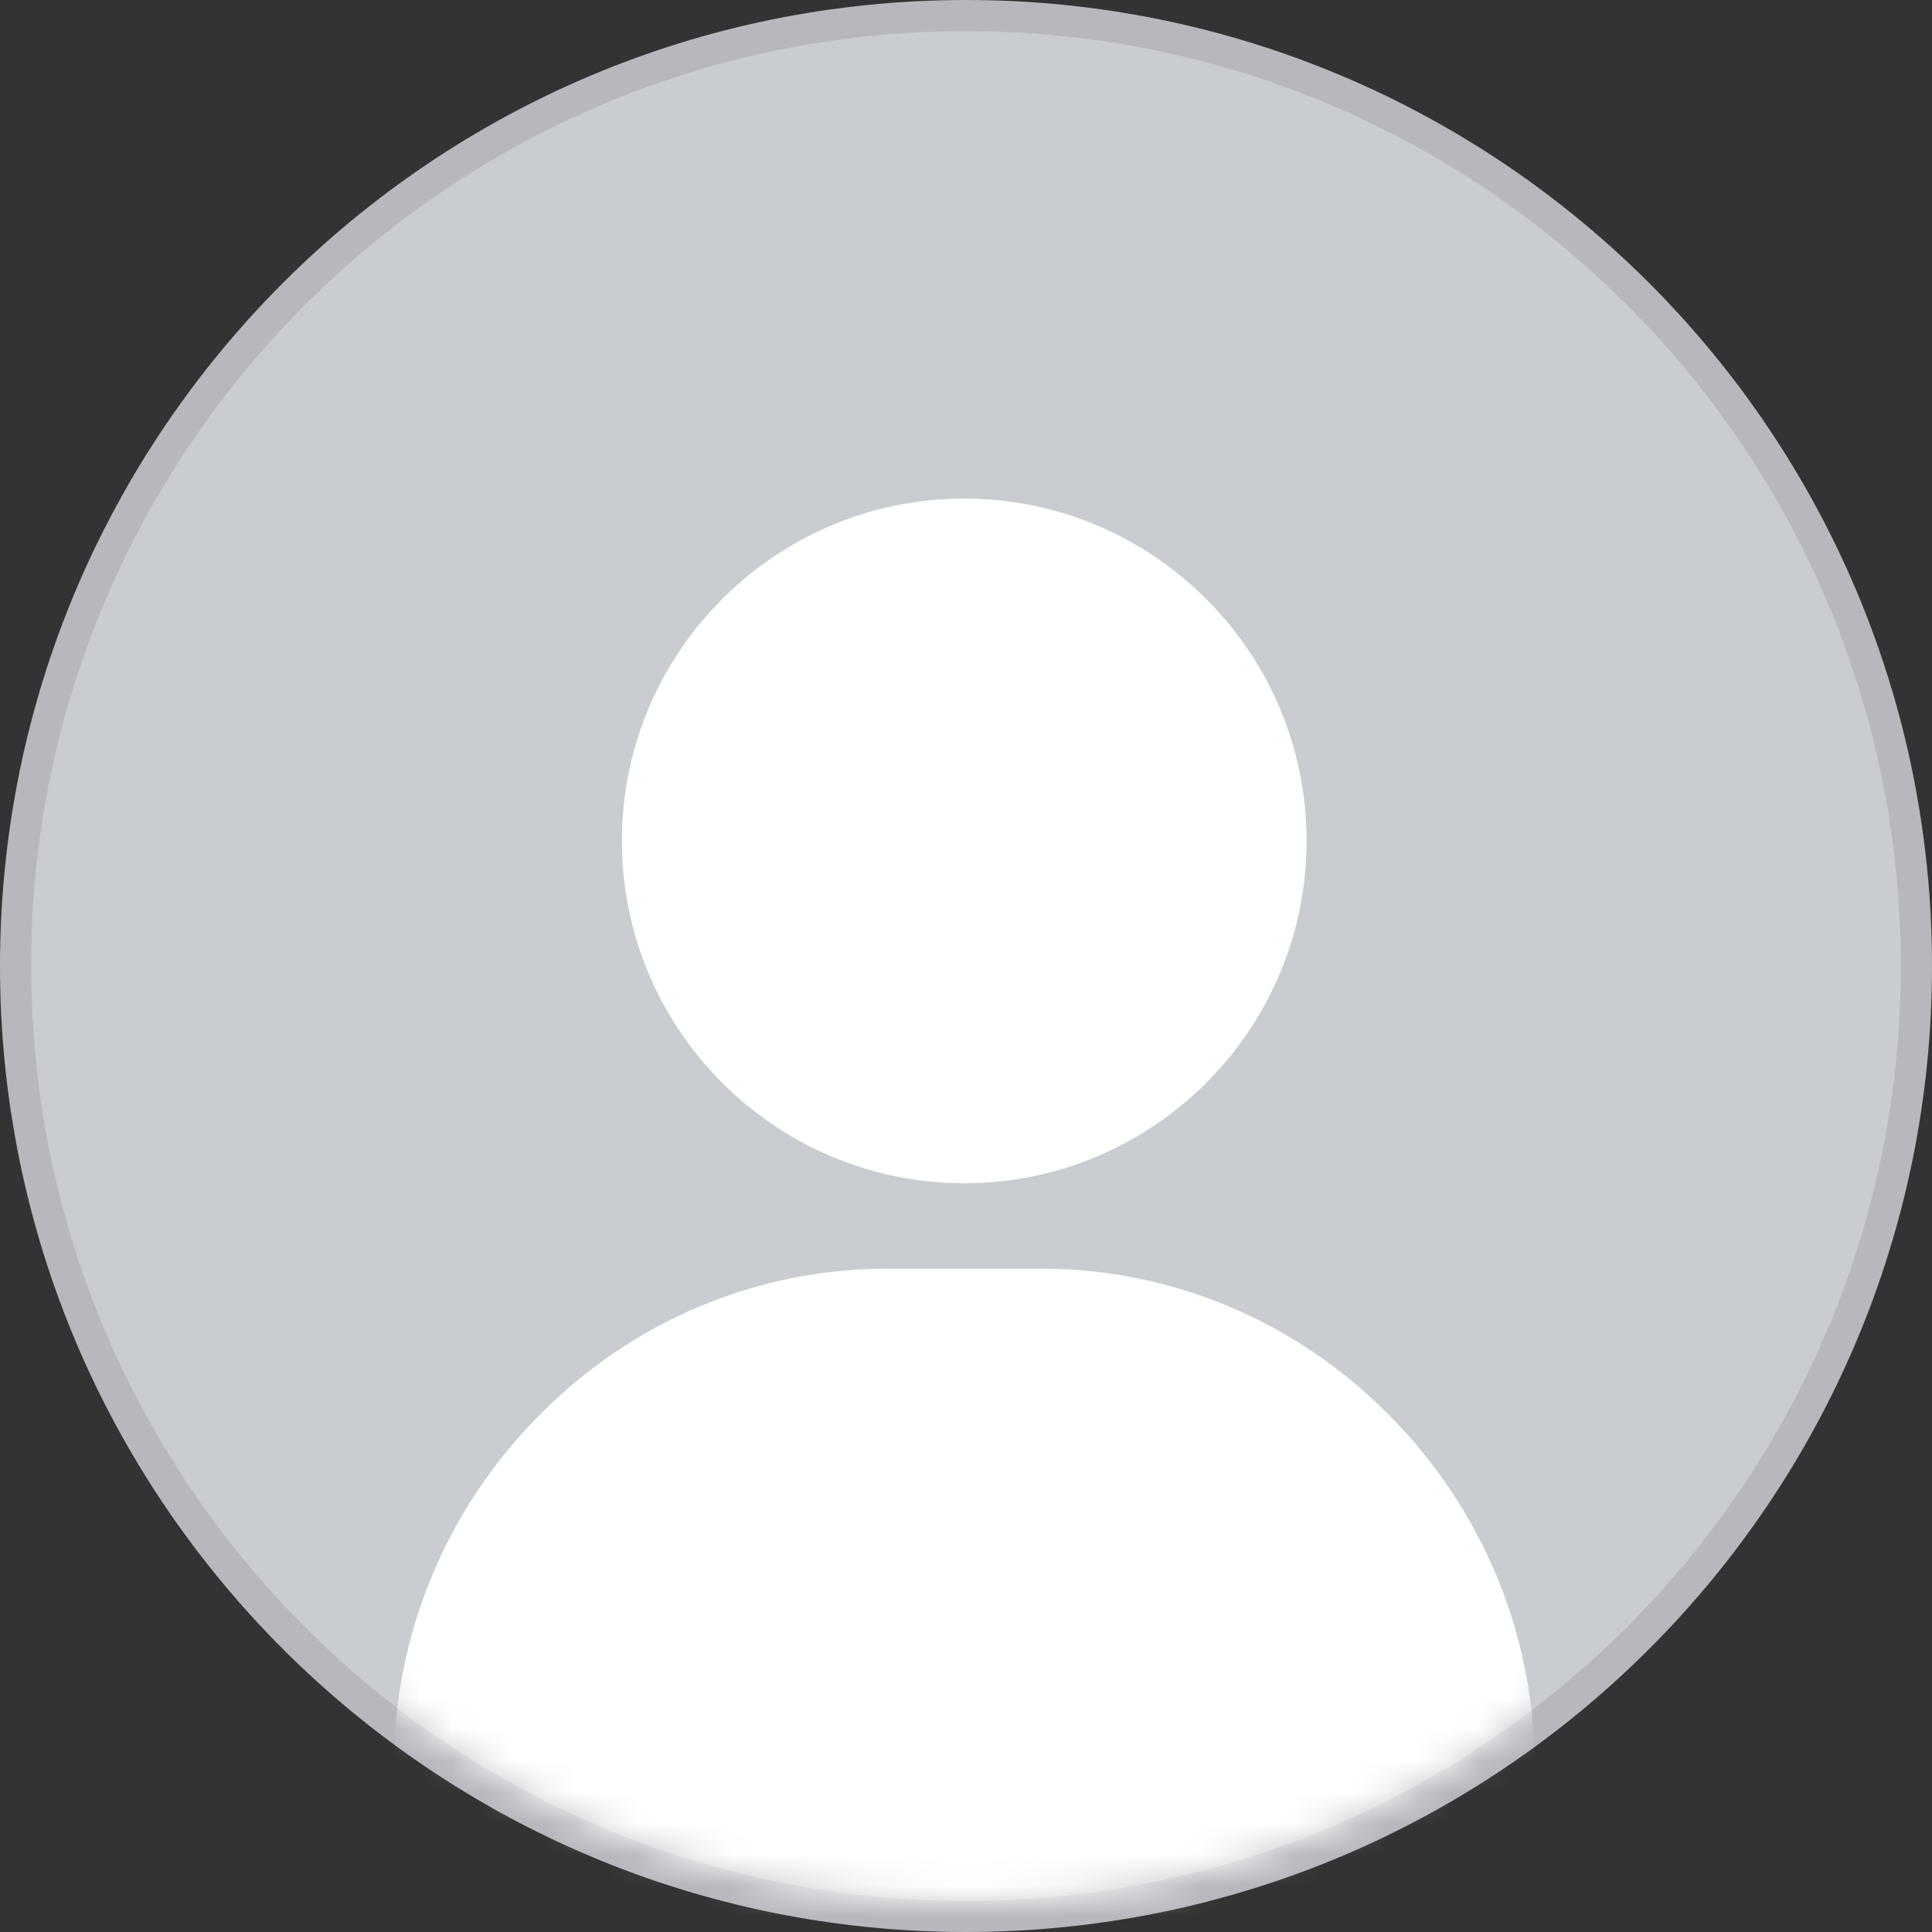
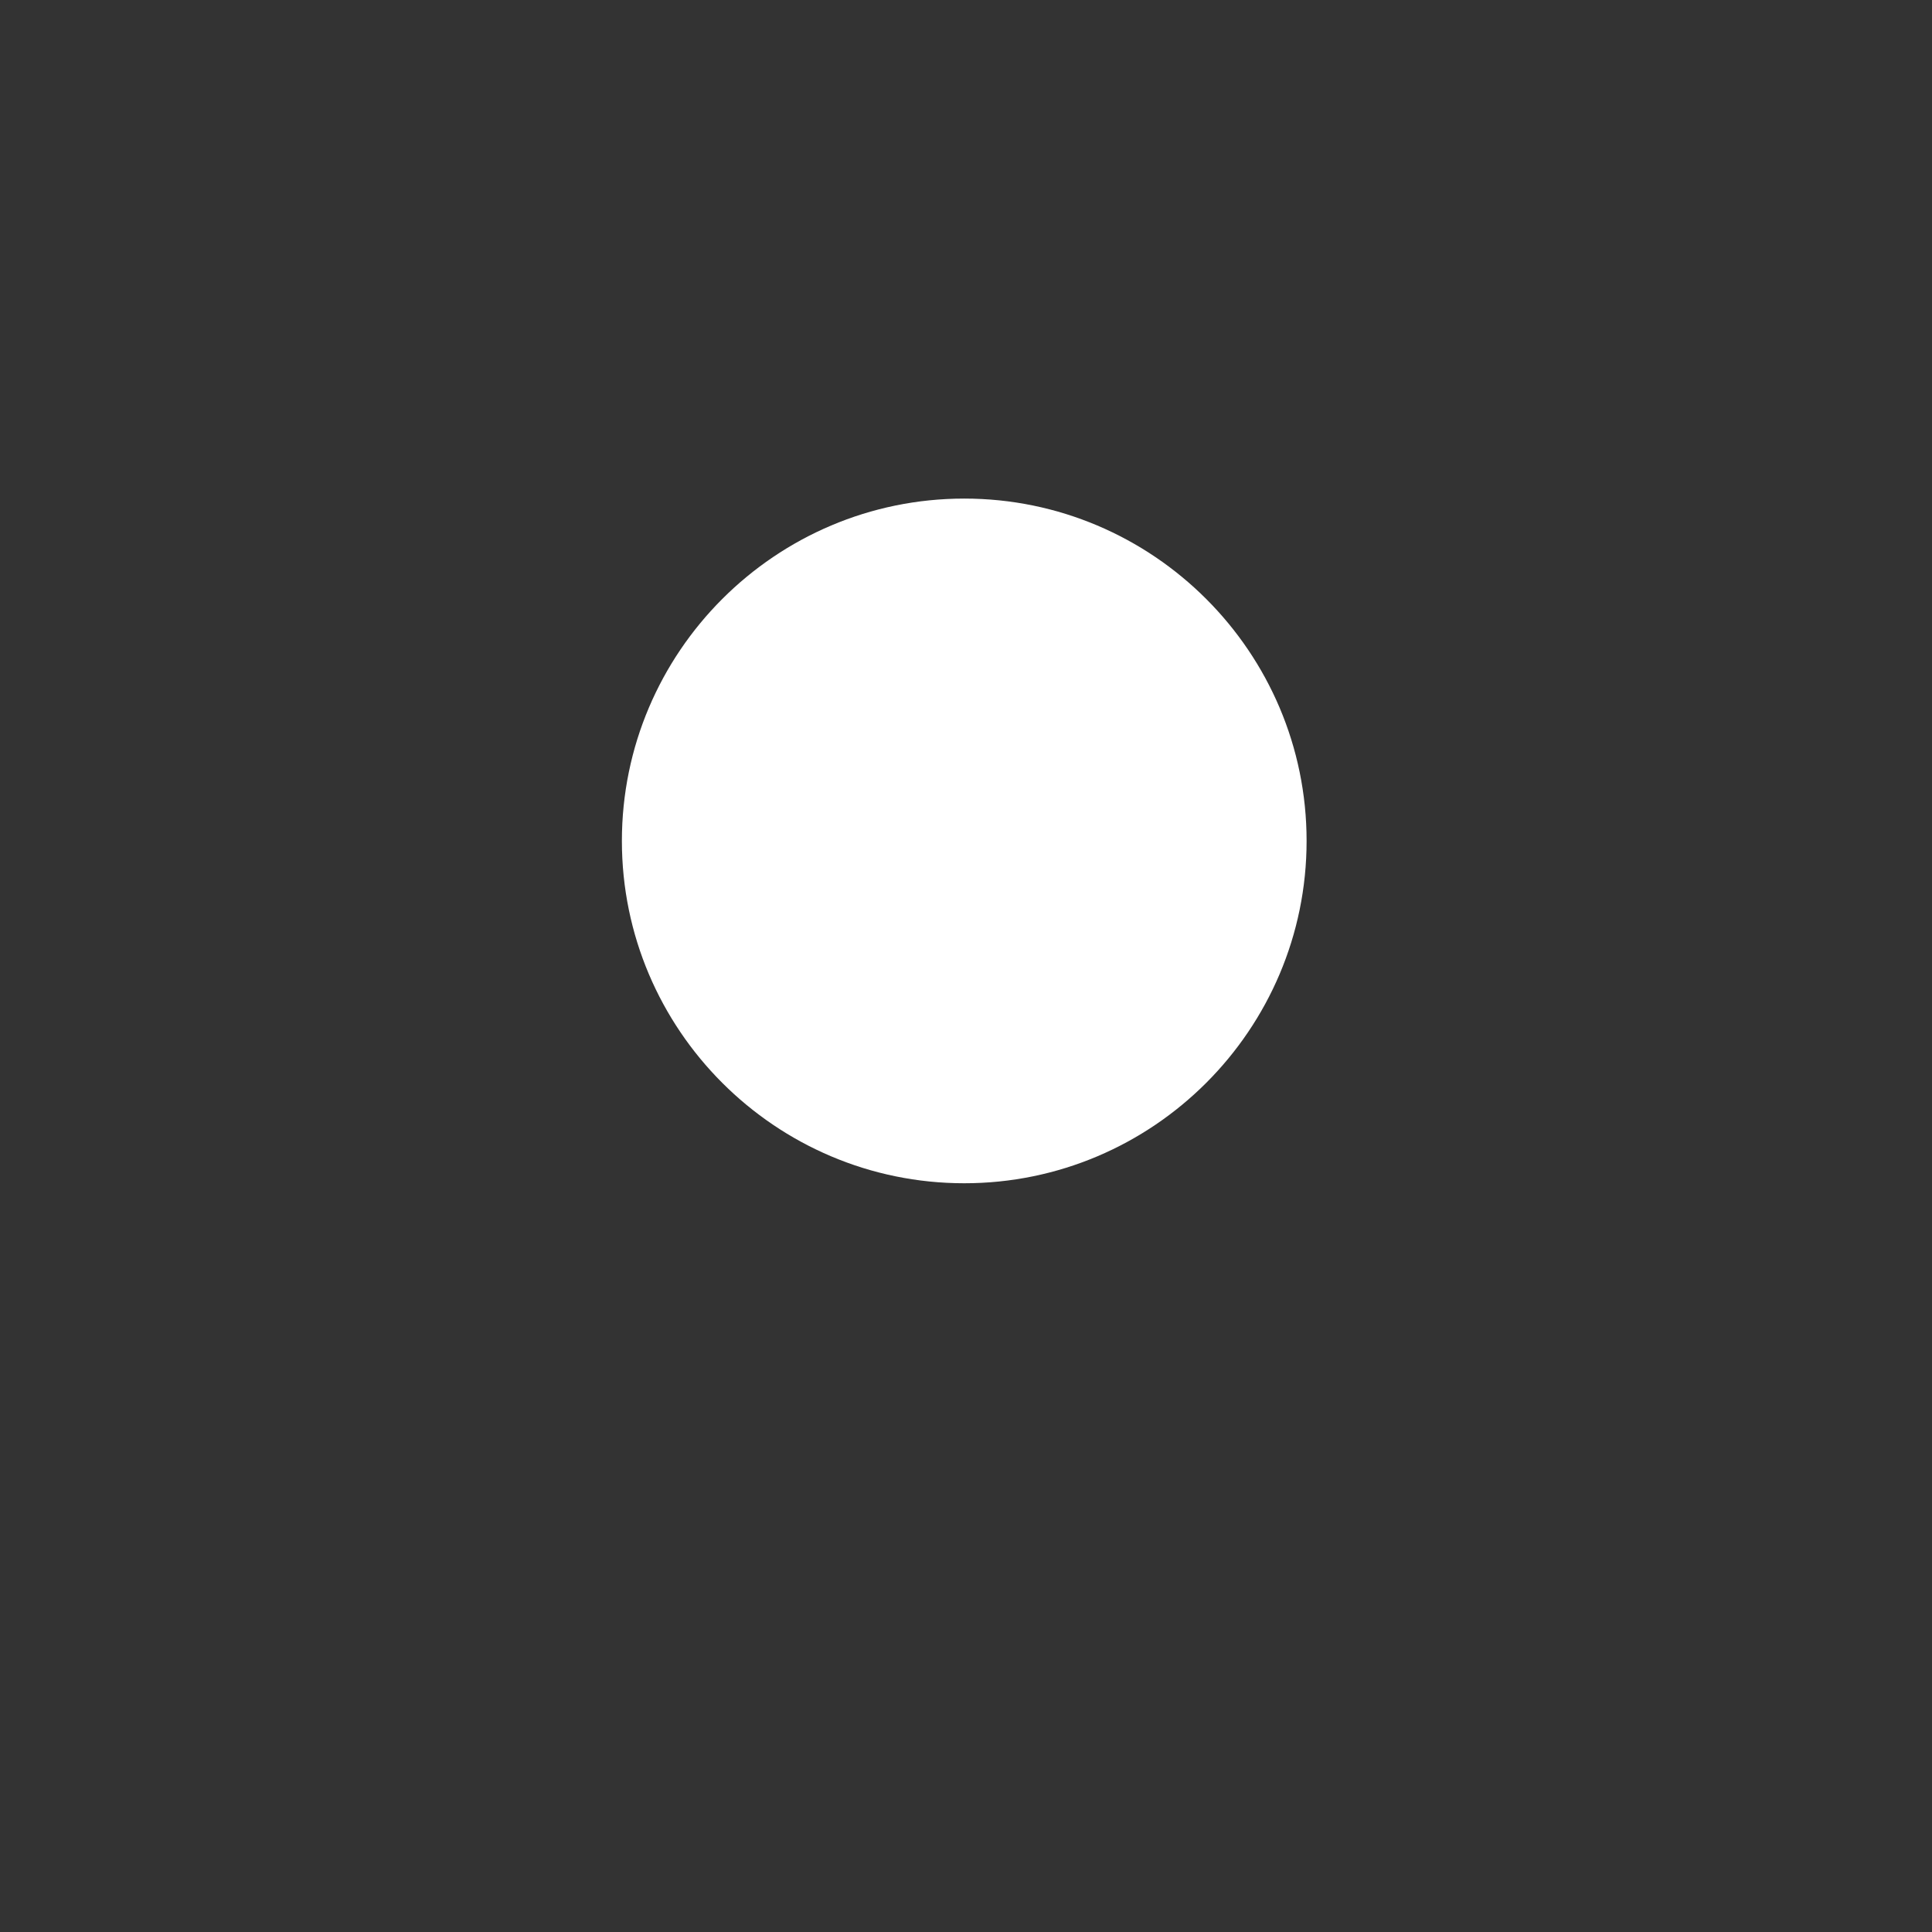
<svg xmlns="http://www.w3.org/2000/svg" width="62" height="62" viewBox="0 0 62 62" fill="none">
  <rect x="0" y="0" width="62" height="62" fill="#333333" stroke="none" />
-   <path d="M31 0.5C47.845 0.5 61.5 14.155 61.5 31C61.5 47.845 47.845 61.5 31 61.5C14.155 61.5 0.5 47.845 0.5 31C0.5 14.155 14.155 0.5 31 0.5Z" fill="#C9CCD1" stroke="#B6B8BD" stroke-miterlimit="10" stroke-linecap="square" />
  <mask id="mask0_78_3294" style="mask-type:alpha" maskUnits="userSpaceOnUse" x="1" y="1" width="60" height="60">
    <path d="M61 31C61 14.431 47.569 1 31 1C14.431 1 1 14.431 1 31C1 47.569 14.431 61 31 61C47.569 61 61 47.569 61 31Z" fill="#C9CCD1" />
  </mask>
  <g mask="url(#mask0_78_3294)">
    <path d="M30.944 16C24.886 16 19.957 20.928 19.957 26.986C19.957 33.044 24.886 37.972 30.944 37.972C37.001 37.972 41.93 33.044 41.93 26.986C41.93 20.928 37.001 16 30.944 16Z" fill="white" />
-     <path d="M44.613 45.447C41.605 42.393 37.618 40.711 33.385 40.711H28.503C24.27 40.711 20.283 42.393 17.275 45.447C14.282 48.486 12.634 52.498 12.634 56.743C12.634 57.417 11.959 64.5 12.634 64.5L48 65C48.674 65 49.254 57.417 49.254 56.743C49.254 52.498 47.606 48.486 44.613 45.447Z" fill="white" />
  </g>
</svg>